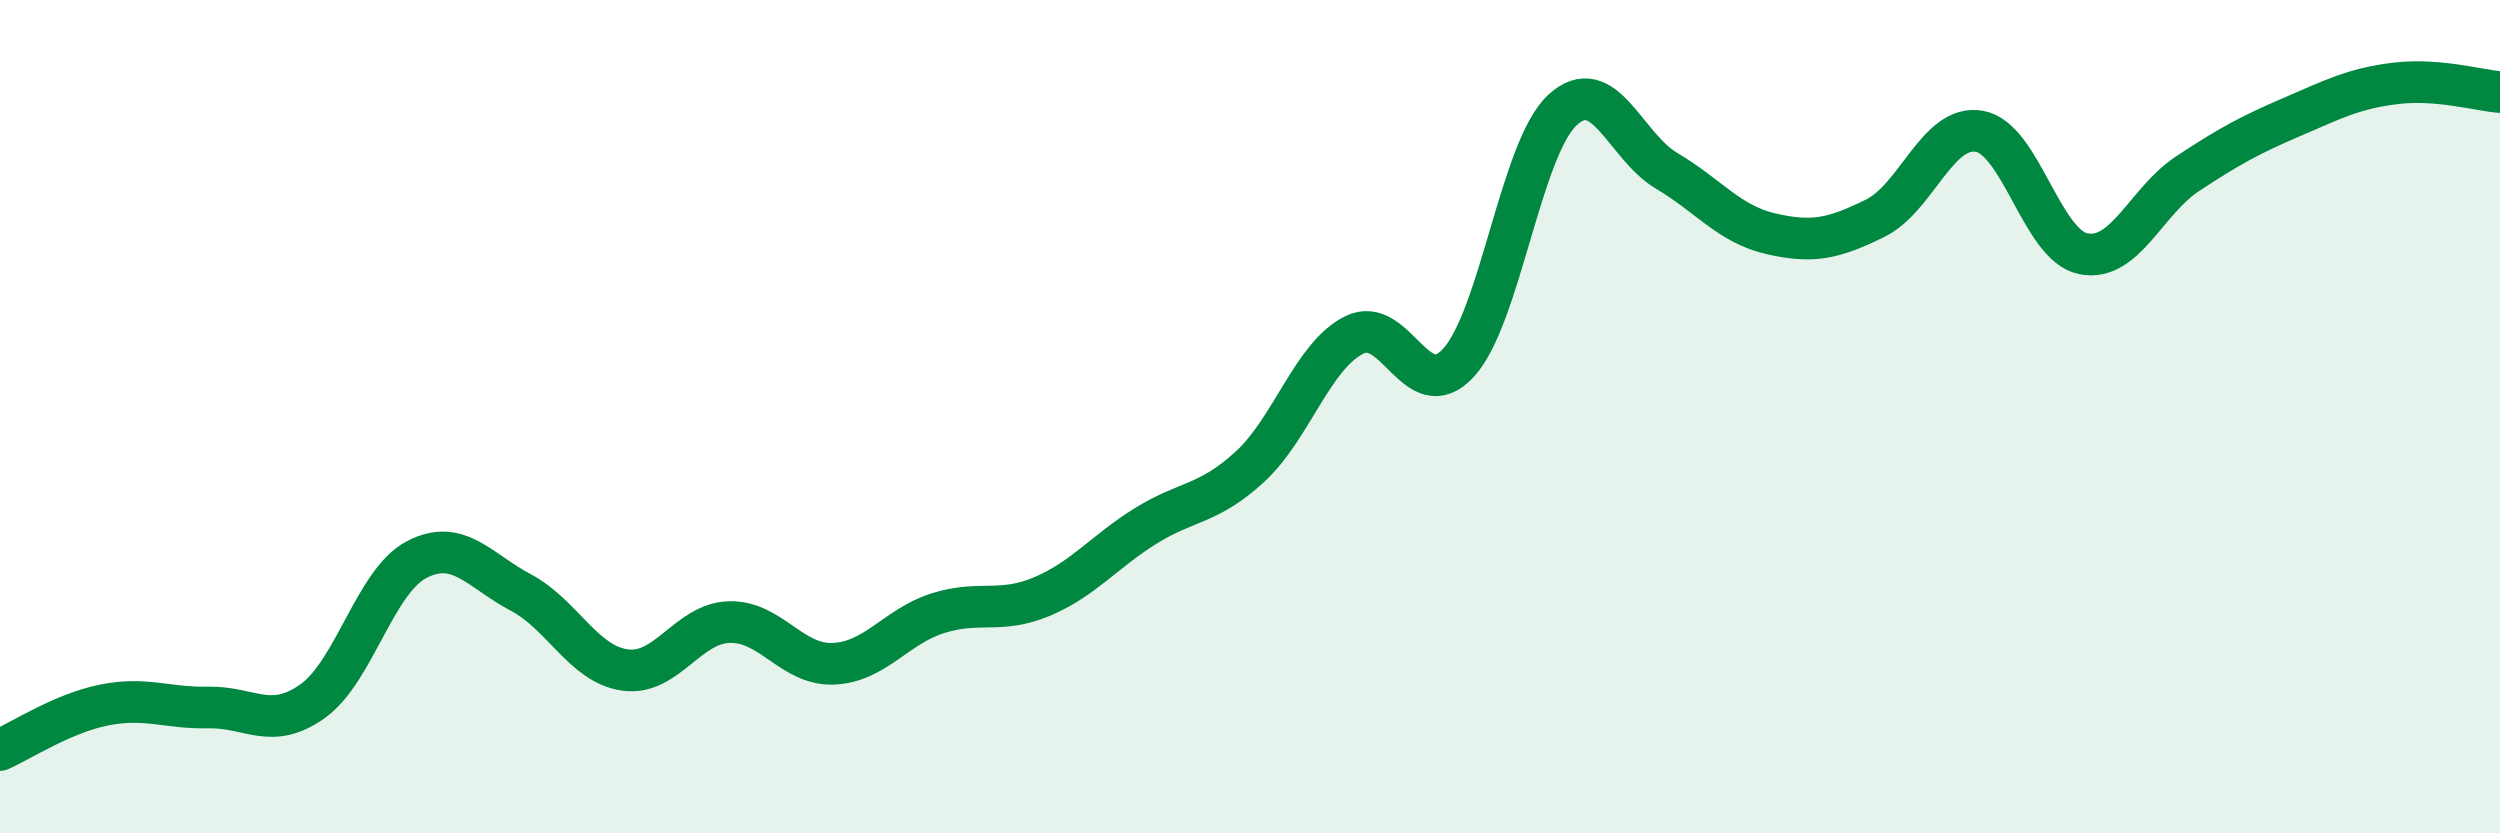
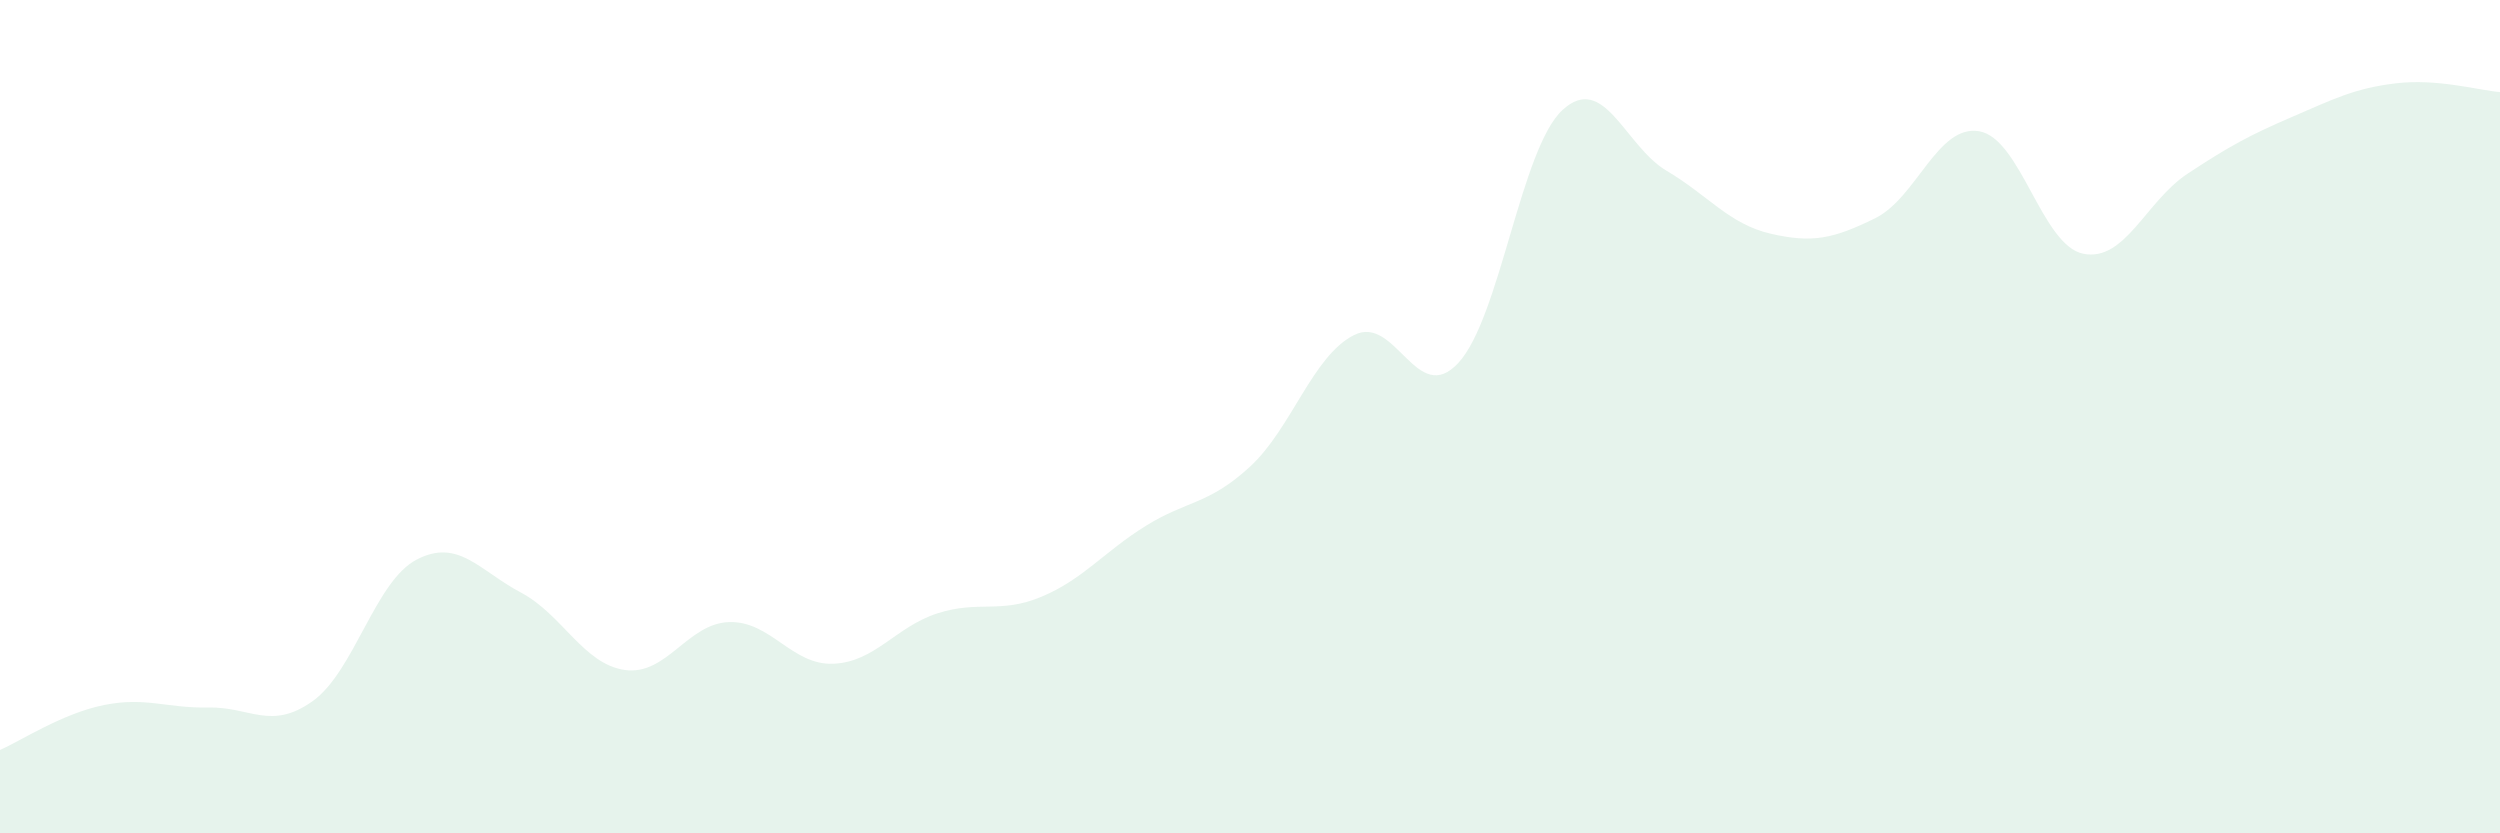
<svg xmlns="http://www.w3.org/2000/svg" width="60" height="20" viewBox="0 0 60 20">
  <path d="M 0,18 C 0.5,17.78 1.5,17.12 2.5,16.92 C 3.5,16.72 4,17 5,16.98 C 6,16.96 6.5,17.54 7.5,16.83 C 8.5,16.12 9,13.95 10,13.43 C 11,12.91 11.5,13.69 12.5,14.22 C 13.5,14.75 14,15.94 15,16.08 C 16,16.22 16.5,14.96 17.5,14.93 C 18.5,14.9 19,15.97 20,15.93 C 21,15.89 21.5,15.04 22.5,14.72 C 23.5,14.4 24,14.74 25,14.32 C 26,13.9 26.5,13.24 27.5,12.62 C 28.5,12 29,12.12 30,11.2 C 31,10.28 31.5,8.54 32.5,8.04 C 33.5,7.54 34,9.79 35,8.71 C 36,7.63 36.5,3.56 37.5,2.64 C 38.5,1.72 39,3.51 40,4.1 C 41,4.69 41.5,5.38 42.5,5.61 C 43.5,5.84 44,5.73 45,5.24 C 46,4.75 46.5,2.98 47.5,3.15 C 48.5,3.32 49,5.89 50,6.09 C 51,6.29 51.5,4.83 52.5,4.17 C 53.5,3.51 54,3.24 55,2.81 C 56,2.38 56.5,2.12 57.5,2 C 58.5,1.88 59.5,2.17 60,2.21L60 20L0 20Z" fill="#008740" opacity="0.1" stroke-linecap="round" stroke-linejoin="round" />
-   <path d="M 0,18 C 0.5,17.78 1.5,17.12 2.5,16.92 C 3.5,16.72 4,17 5,16.98 C 6,16.96 6.5,17.54 7.5,16.83 C 8.5,16.12 9,13.95 10,13.43 C 11,12.91 11.5,13.69 12.5,14.22 C 13.5,14.75 14,15.94 15,16.08 C 16,16.22 16.5,14.96 17.5,14.93 C 18.5,14.9 19,15.97 20,15.93 C 21,15.89 21.5,15.04 22.5,14.72 C 23.5,14.4 24,14.74 25,14.32 C 26,13.9 26.5,13.24 27.5,12.62 C 28.5,12 29,12.12 30,11.2 C 31,10.28 31.5,8.54 32.5,8.04 C 33.5,7.54 34,9.79 35,8.71 C 36,7.63 36.5,3.56 37.5,2.64 C 38.5,1.72 39,3.51 40,4.1 C 41,4.69 41.5,5.38 42.5,5.61 C 43.5,5.84 44,5.73 45,5.24 C 46,4.75 46.5,2.98 47.5,3.15 C 48.5,3.32 49,5.89 50,6.09 C 51,6.29 51.5,4.83 52.5,4.17 C 53.5,3.51 54,3.24 55,2.81 C 56,2.38 56.5,2.12 57.5,2 C 58.5,1.88 59.5,2.17 60,2.21" stroke="#008740" stroke-width="1" fill="none" stroke-linecap="round" stroke-linejoin="round" />
</svg>